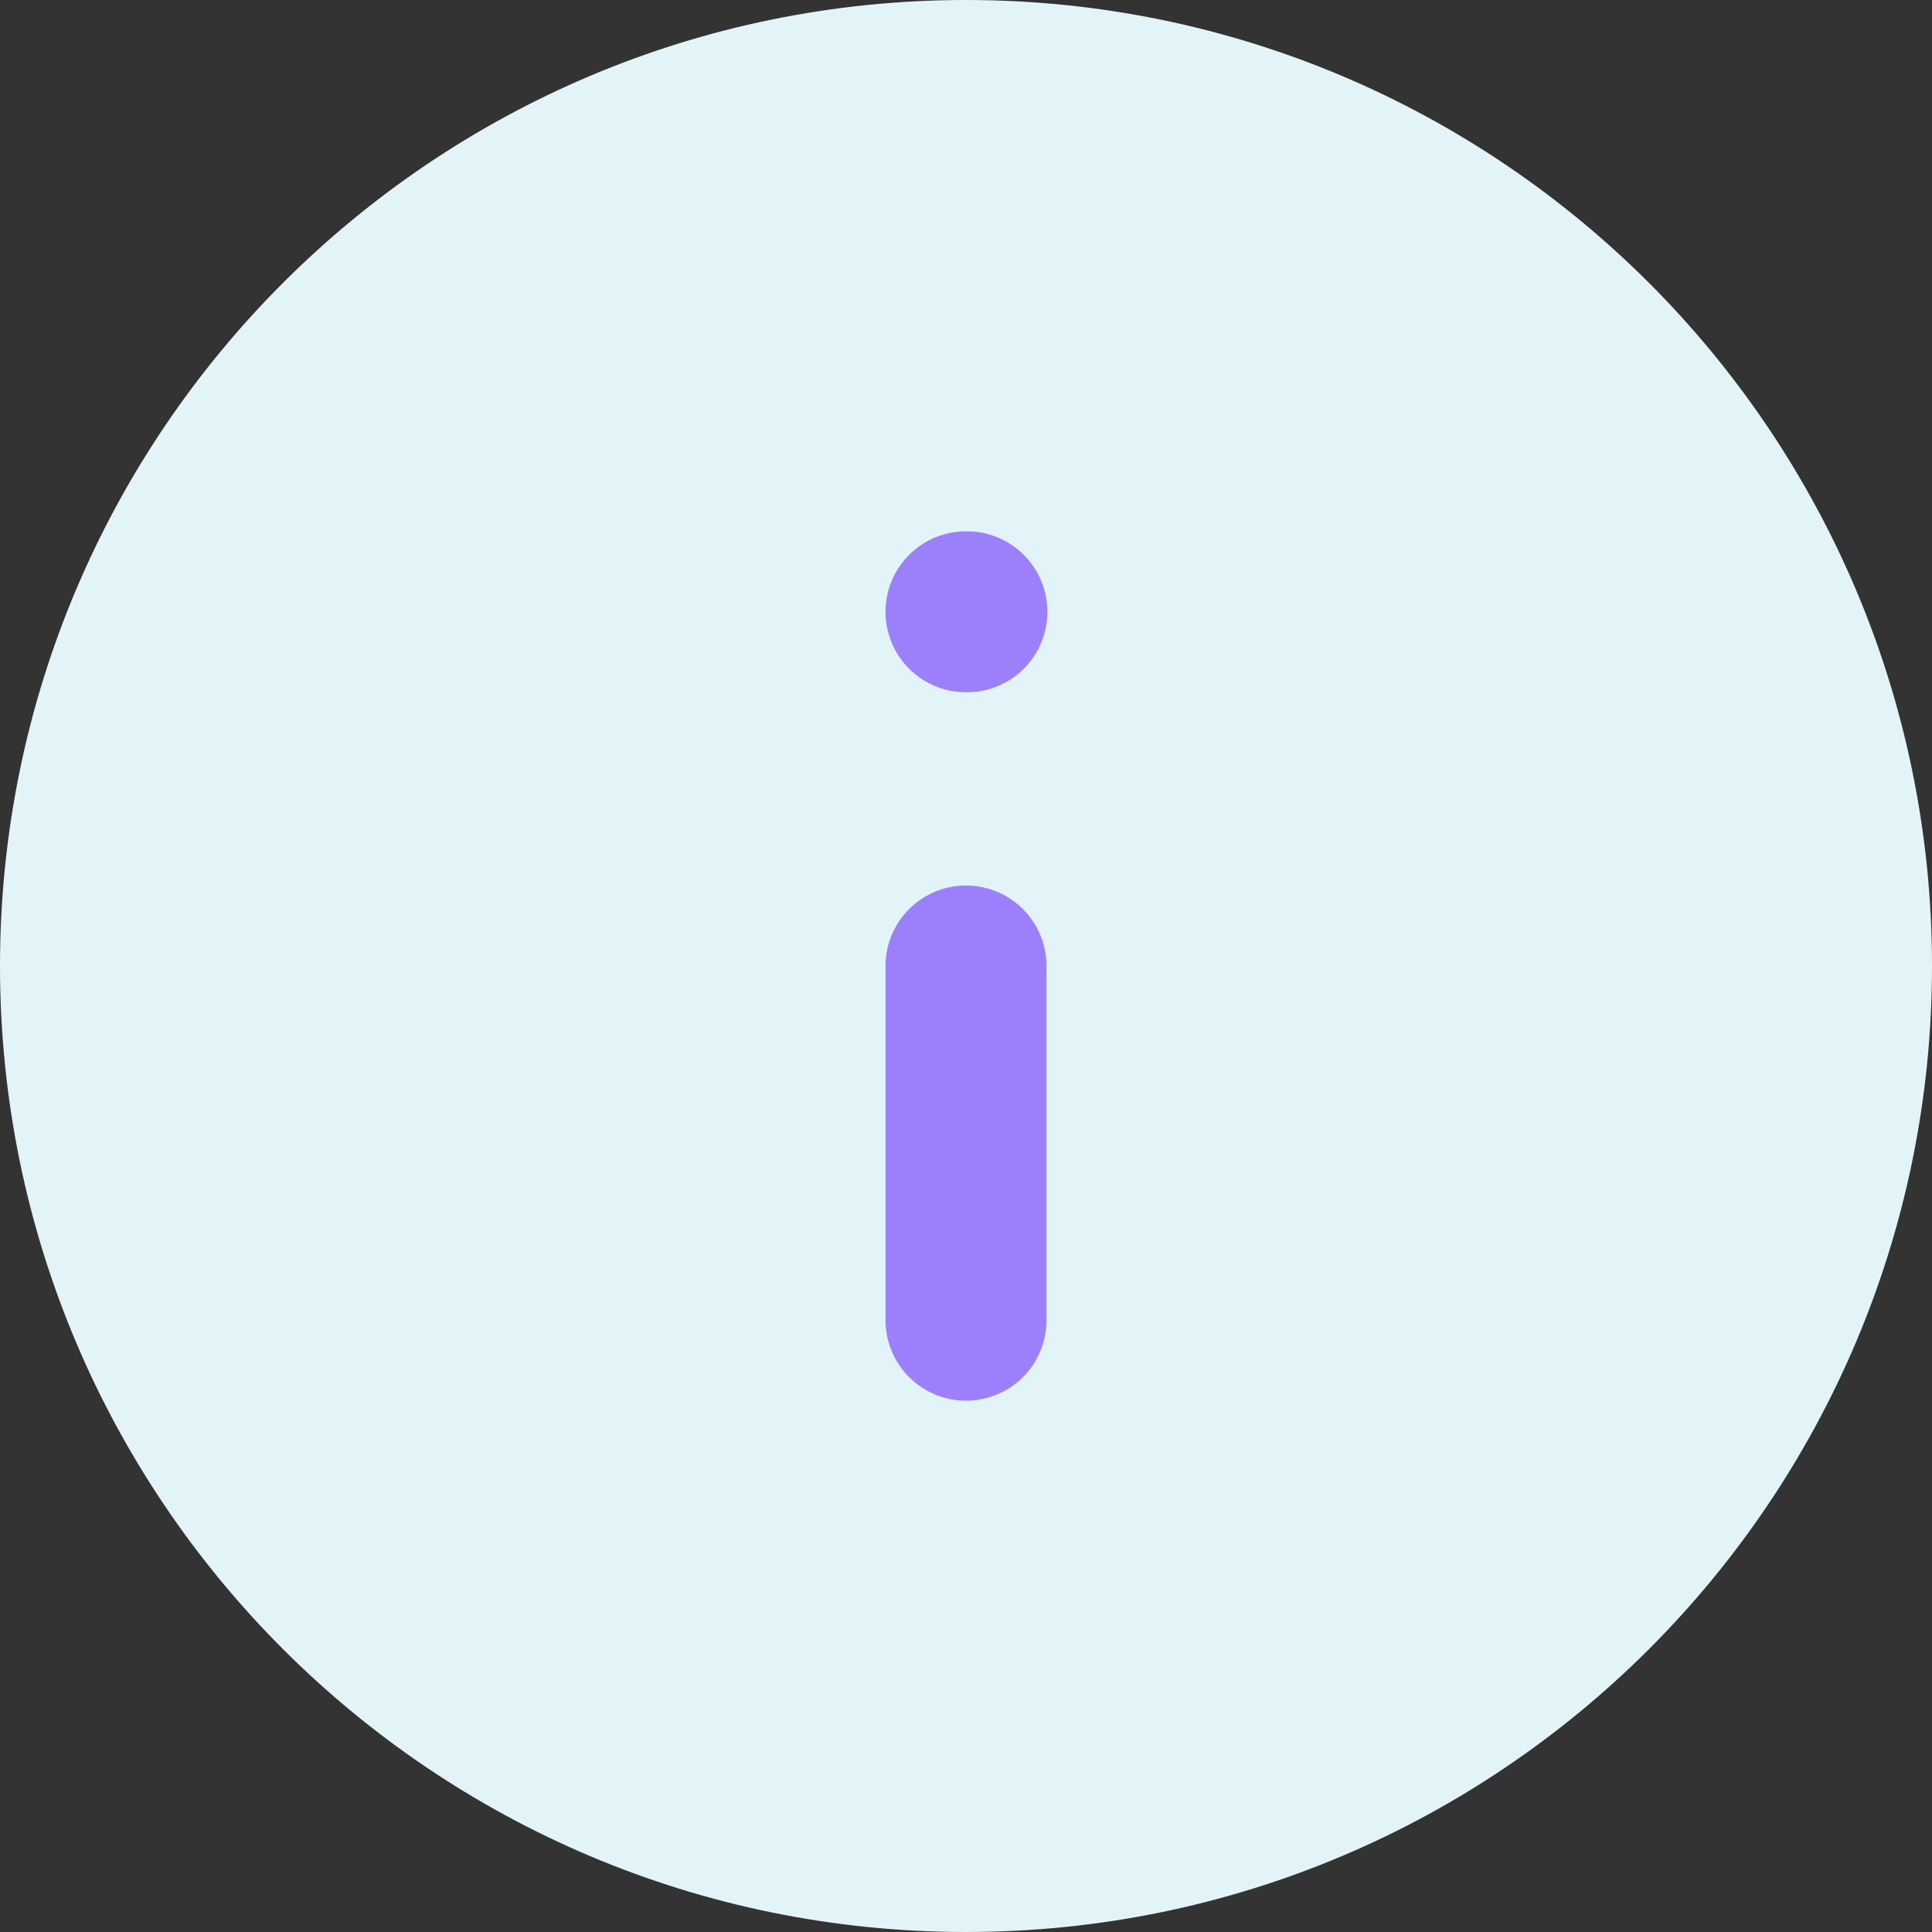
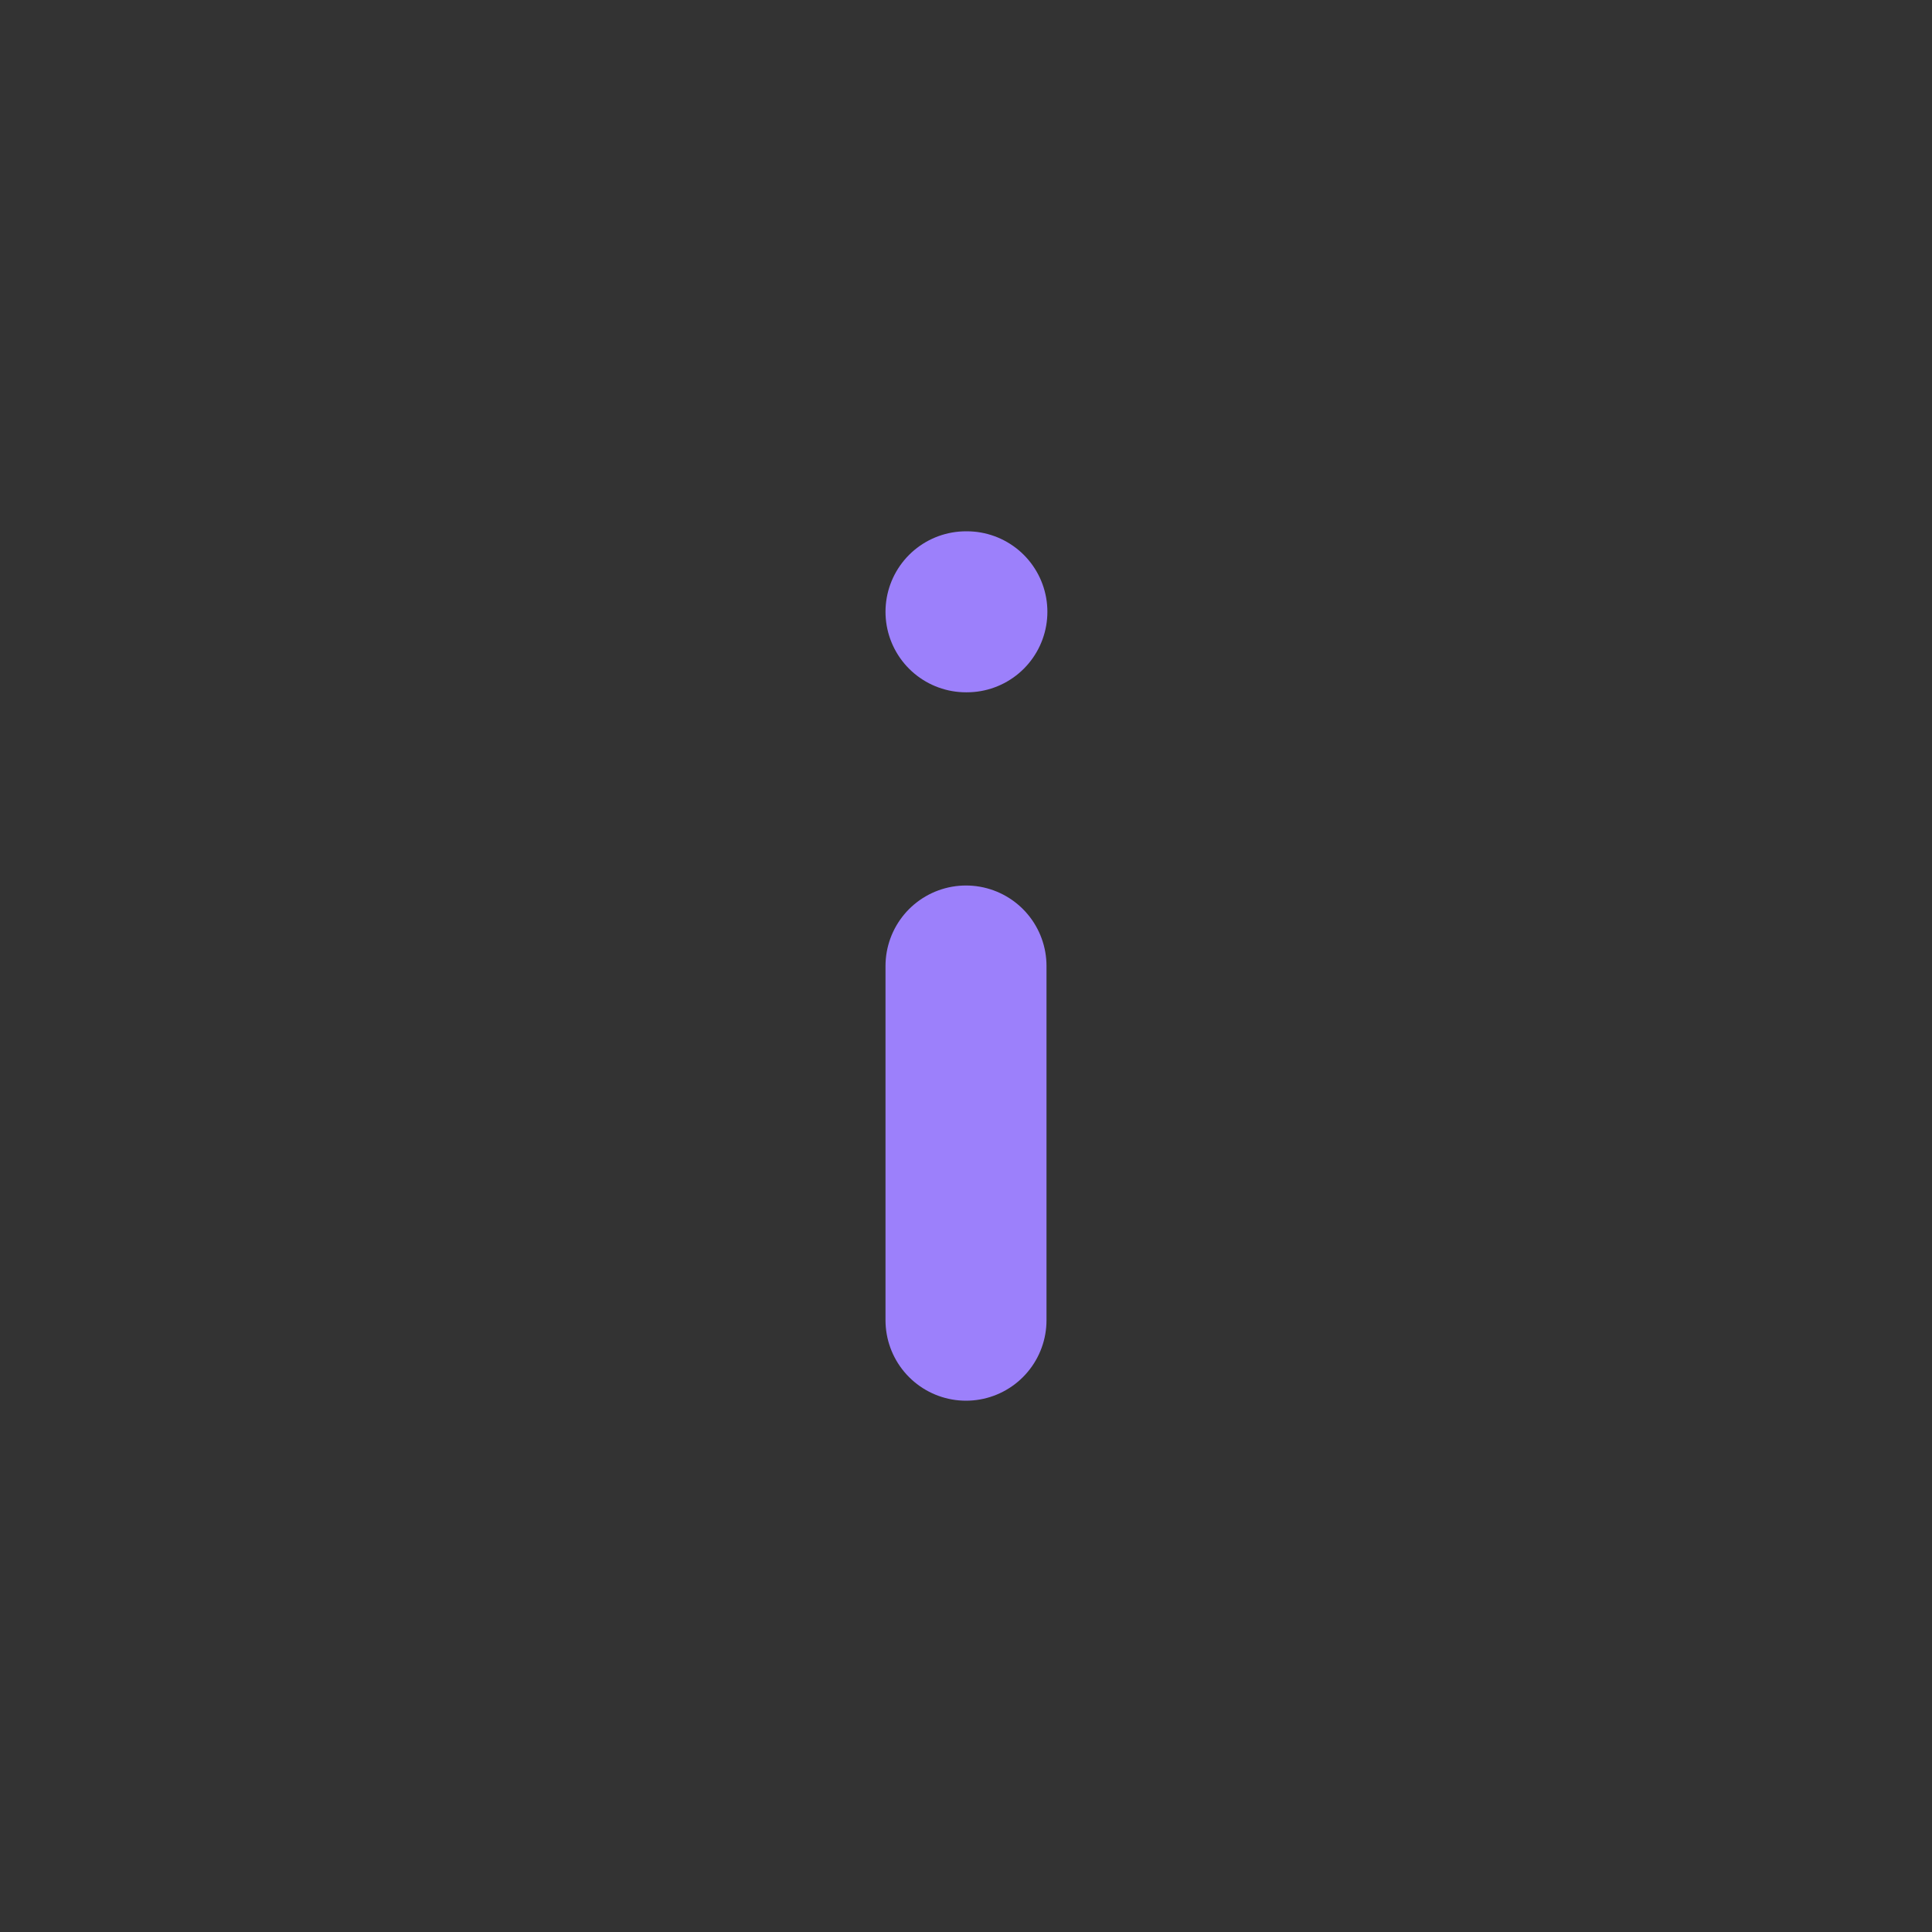
<svg xmlns="http://www.w3.org/2000/svg" width="24" height="24" viewBox="0 0 24 24" fill="none">
  <rect x="0" y="0" width="24" height="24" fill="#333333" stroke="none" />
-   <path d="M12 23C18.075 23 23 18.075 23 12C23 5.925 18.075 1 12 1C5.925 1 1 5.925 1 12C1 18.075 5.925 23 12 23Z" fill="#E3F4F8" stroke="#E3F4F8" stroke-width="2" stroke-linecap="round" stroke-linejoin="round" />
  <path d="M12 16.4V12" stroke="#9C80FB" stroke-width="2" stroke-linecap="round" stroke-linejoin="round" />
  <path d="M12 7.6H12.011" stroke="#9C80FB" stroke-width="2" stroke-linecap="round" stroke-linejoin="round" />
</svg>